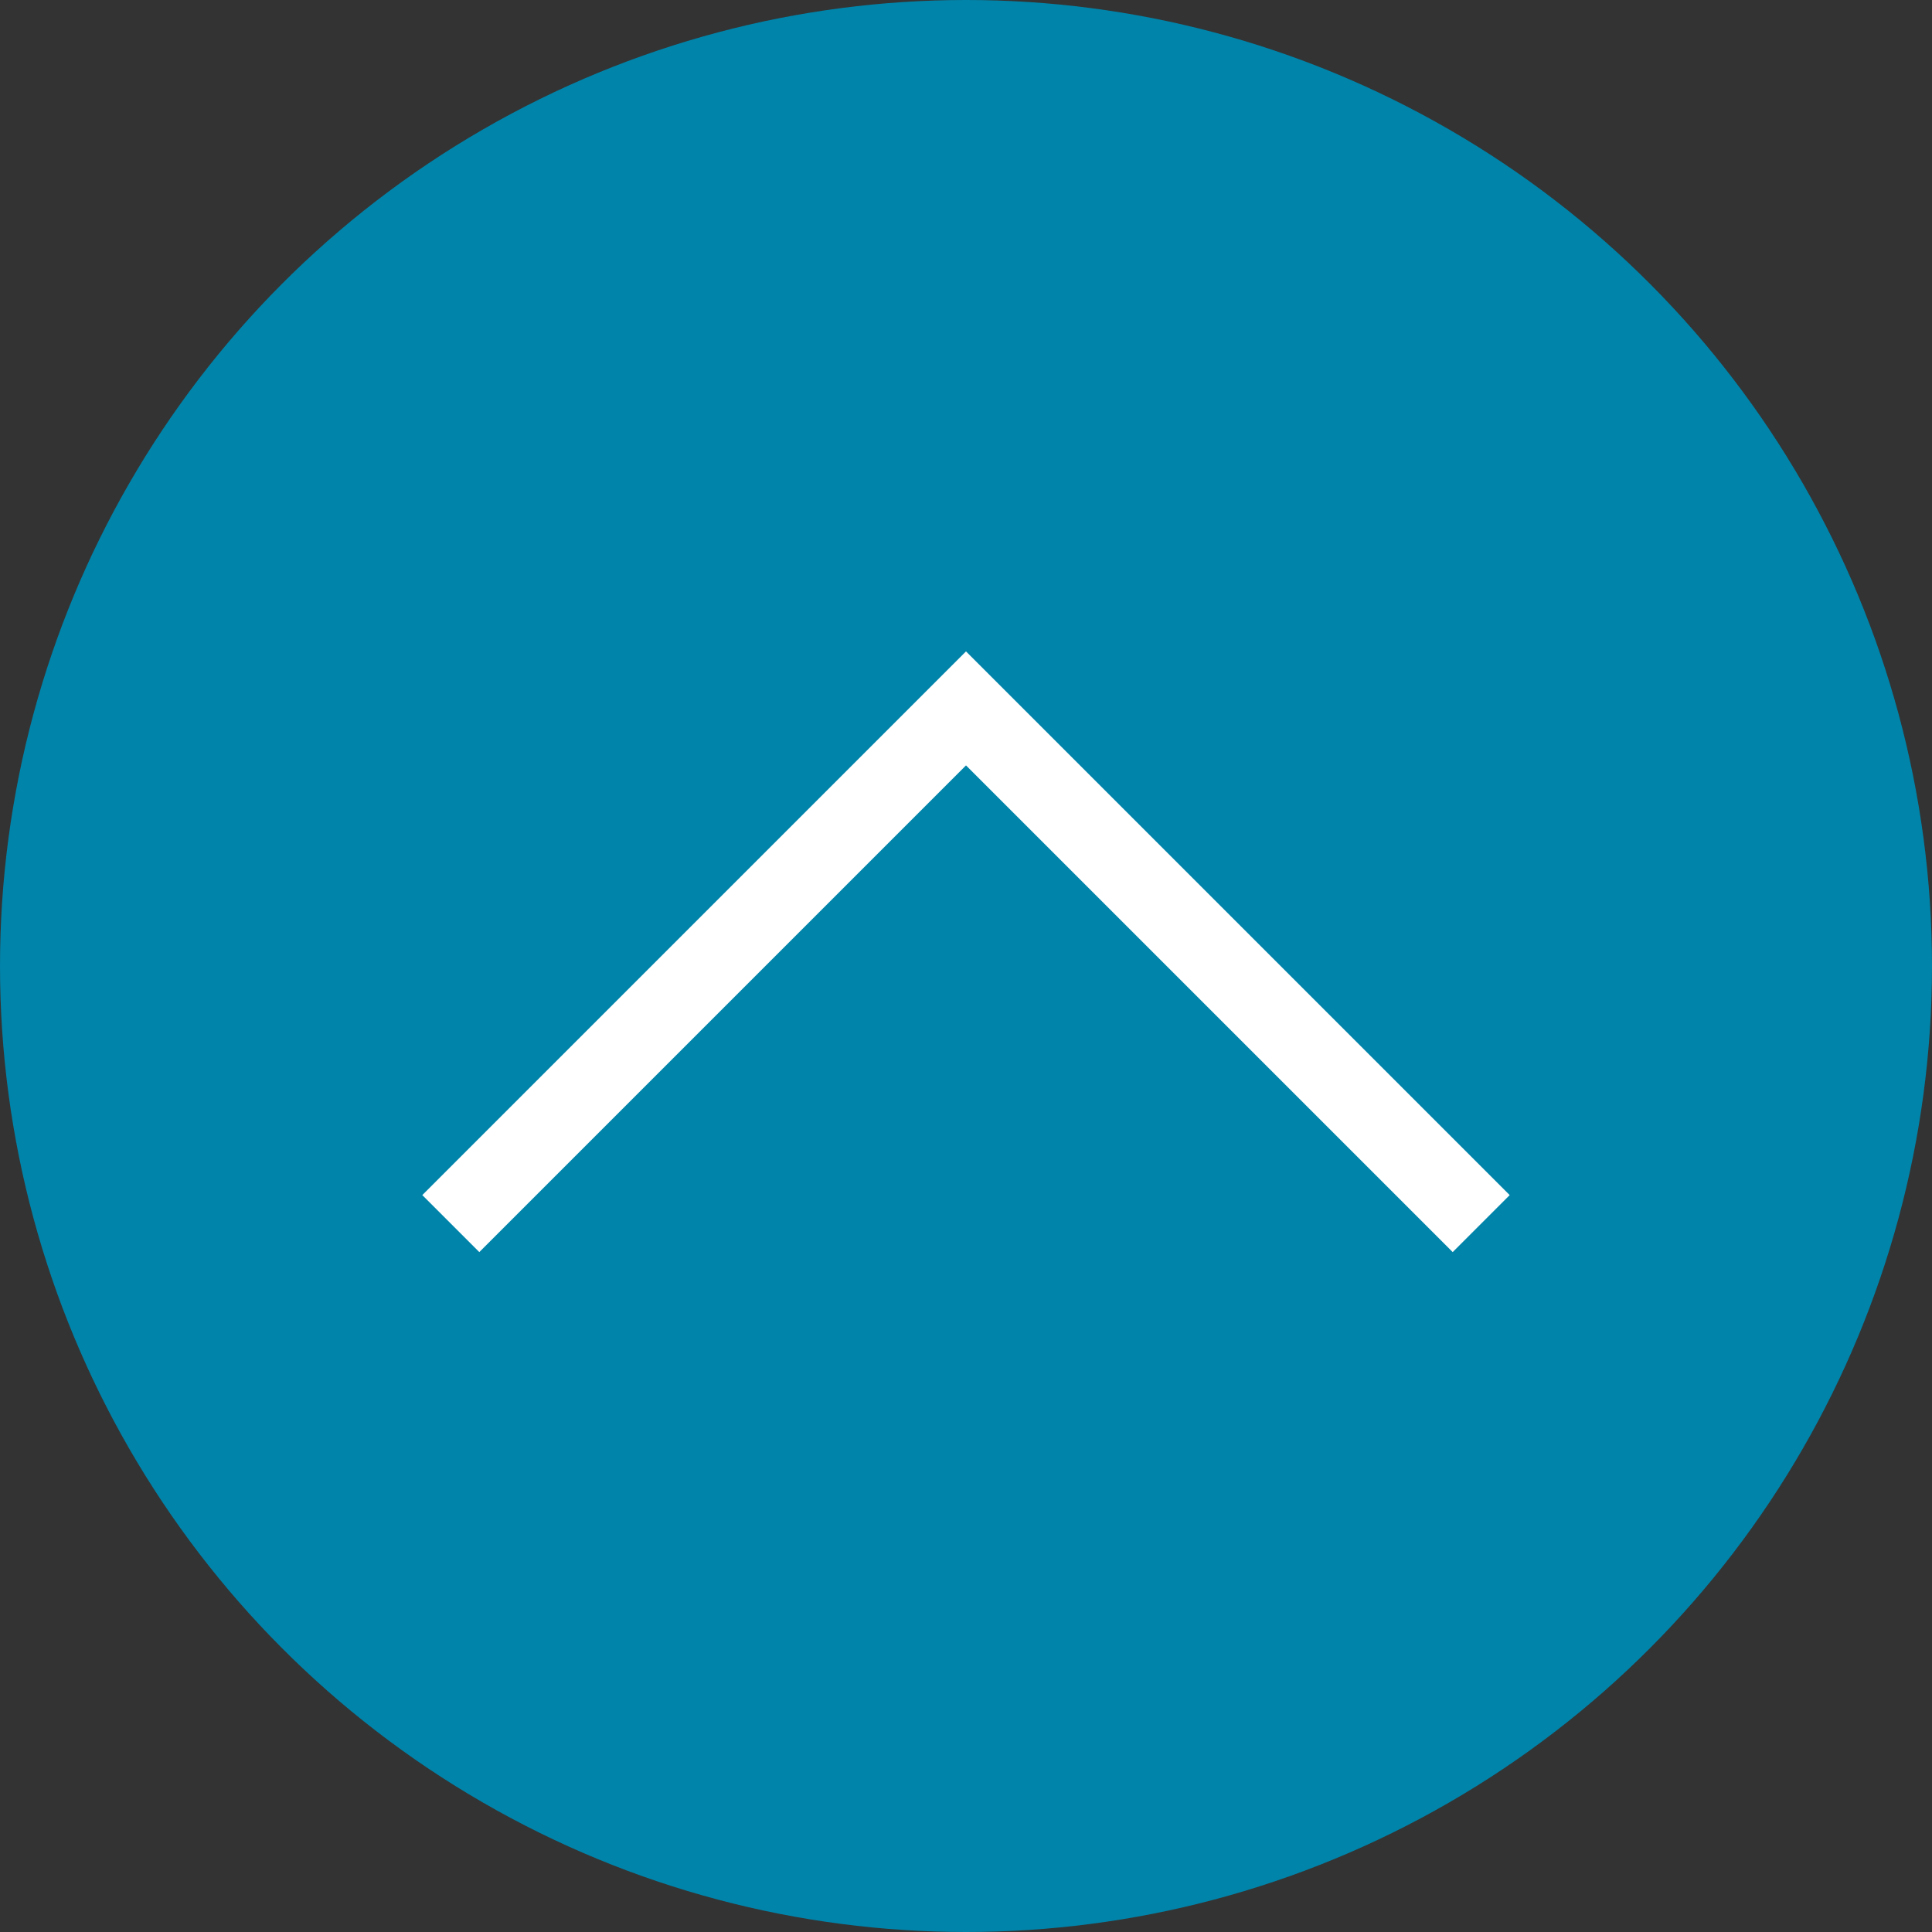
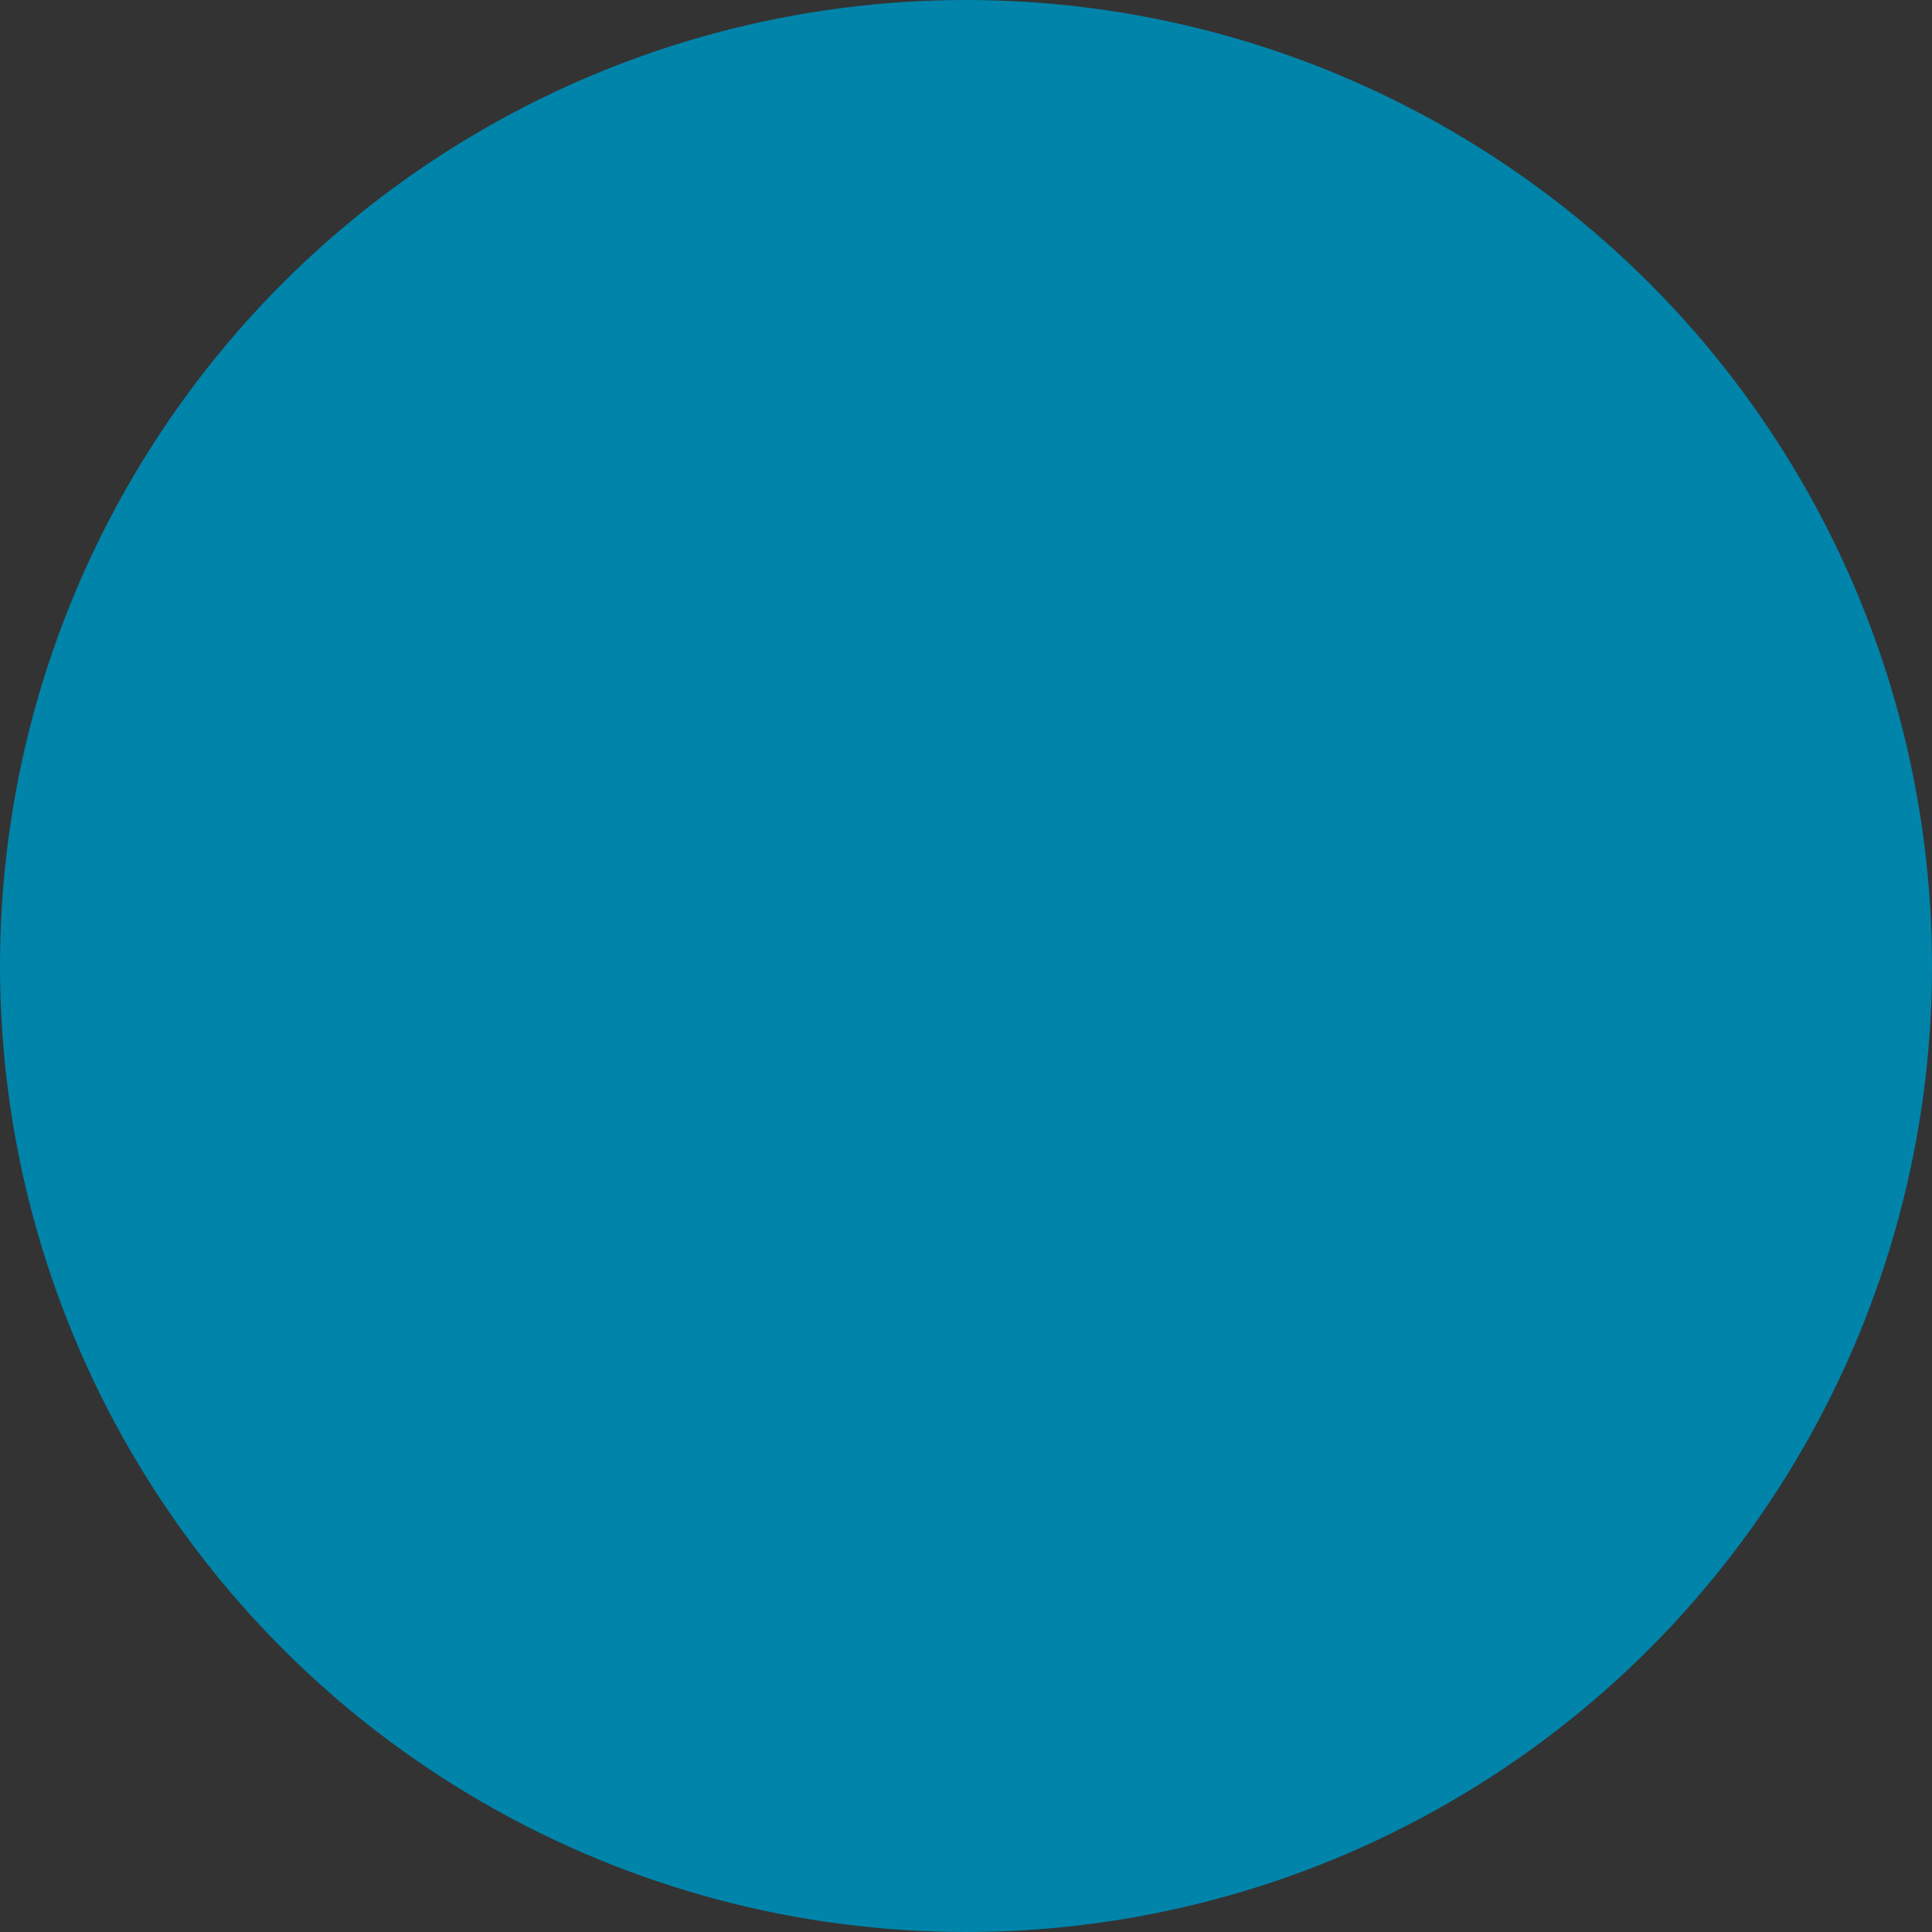
<svg xmlns="http://www.w3.org/2000/svg" width="120" height="120" viewBox="0 0 120 120">
  <rect x="0" y="0" width="120" height="120" fill="#333333" stroke="none" />
  <defs>
    <style>.cls-1{fill:#0084aa;}.cls-2{fill:#fff;}</style>
  </defs>
  <title>アセット 18</title>
  <g id="レイヤー_2" data-name="レイヤー 2">
    <g id="デザイン">
      <circle class="cls-1" cx="60" cy="60" r="60" />
-       <polygon class="cls-2" points="90.23 77.77 60 47.54 29.77 77.77 26.23 74.23 60 40.46 93.77 74.23 90.23 77.77" />
    </g>
  </g>
</svg>